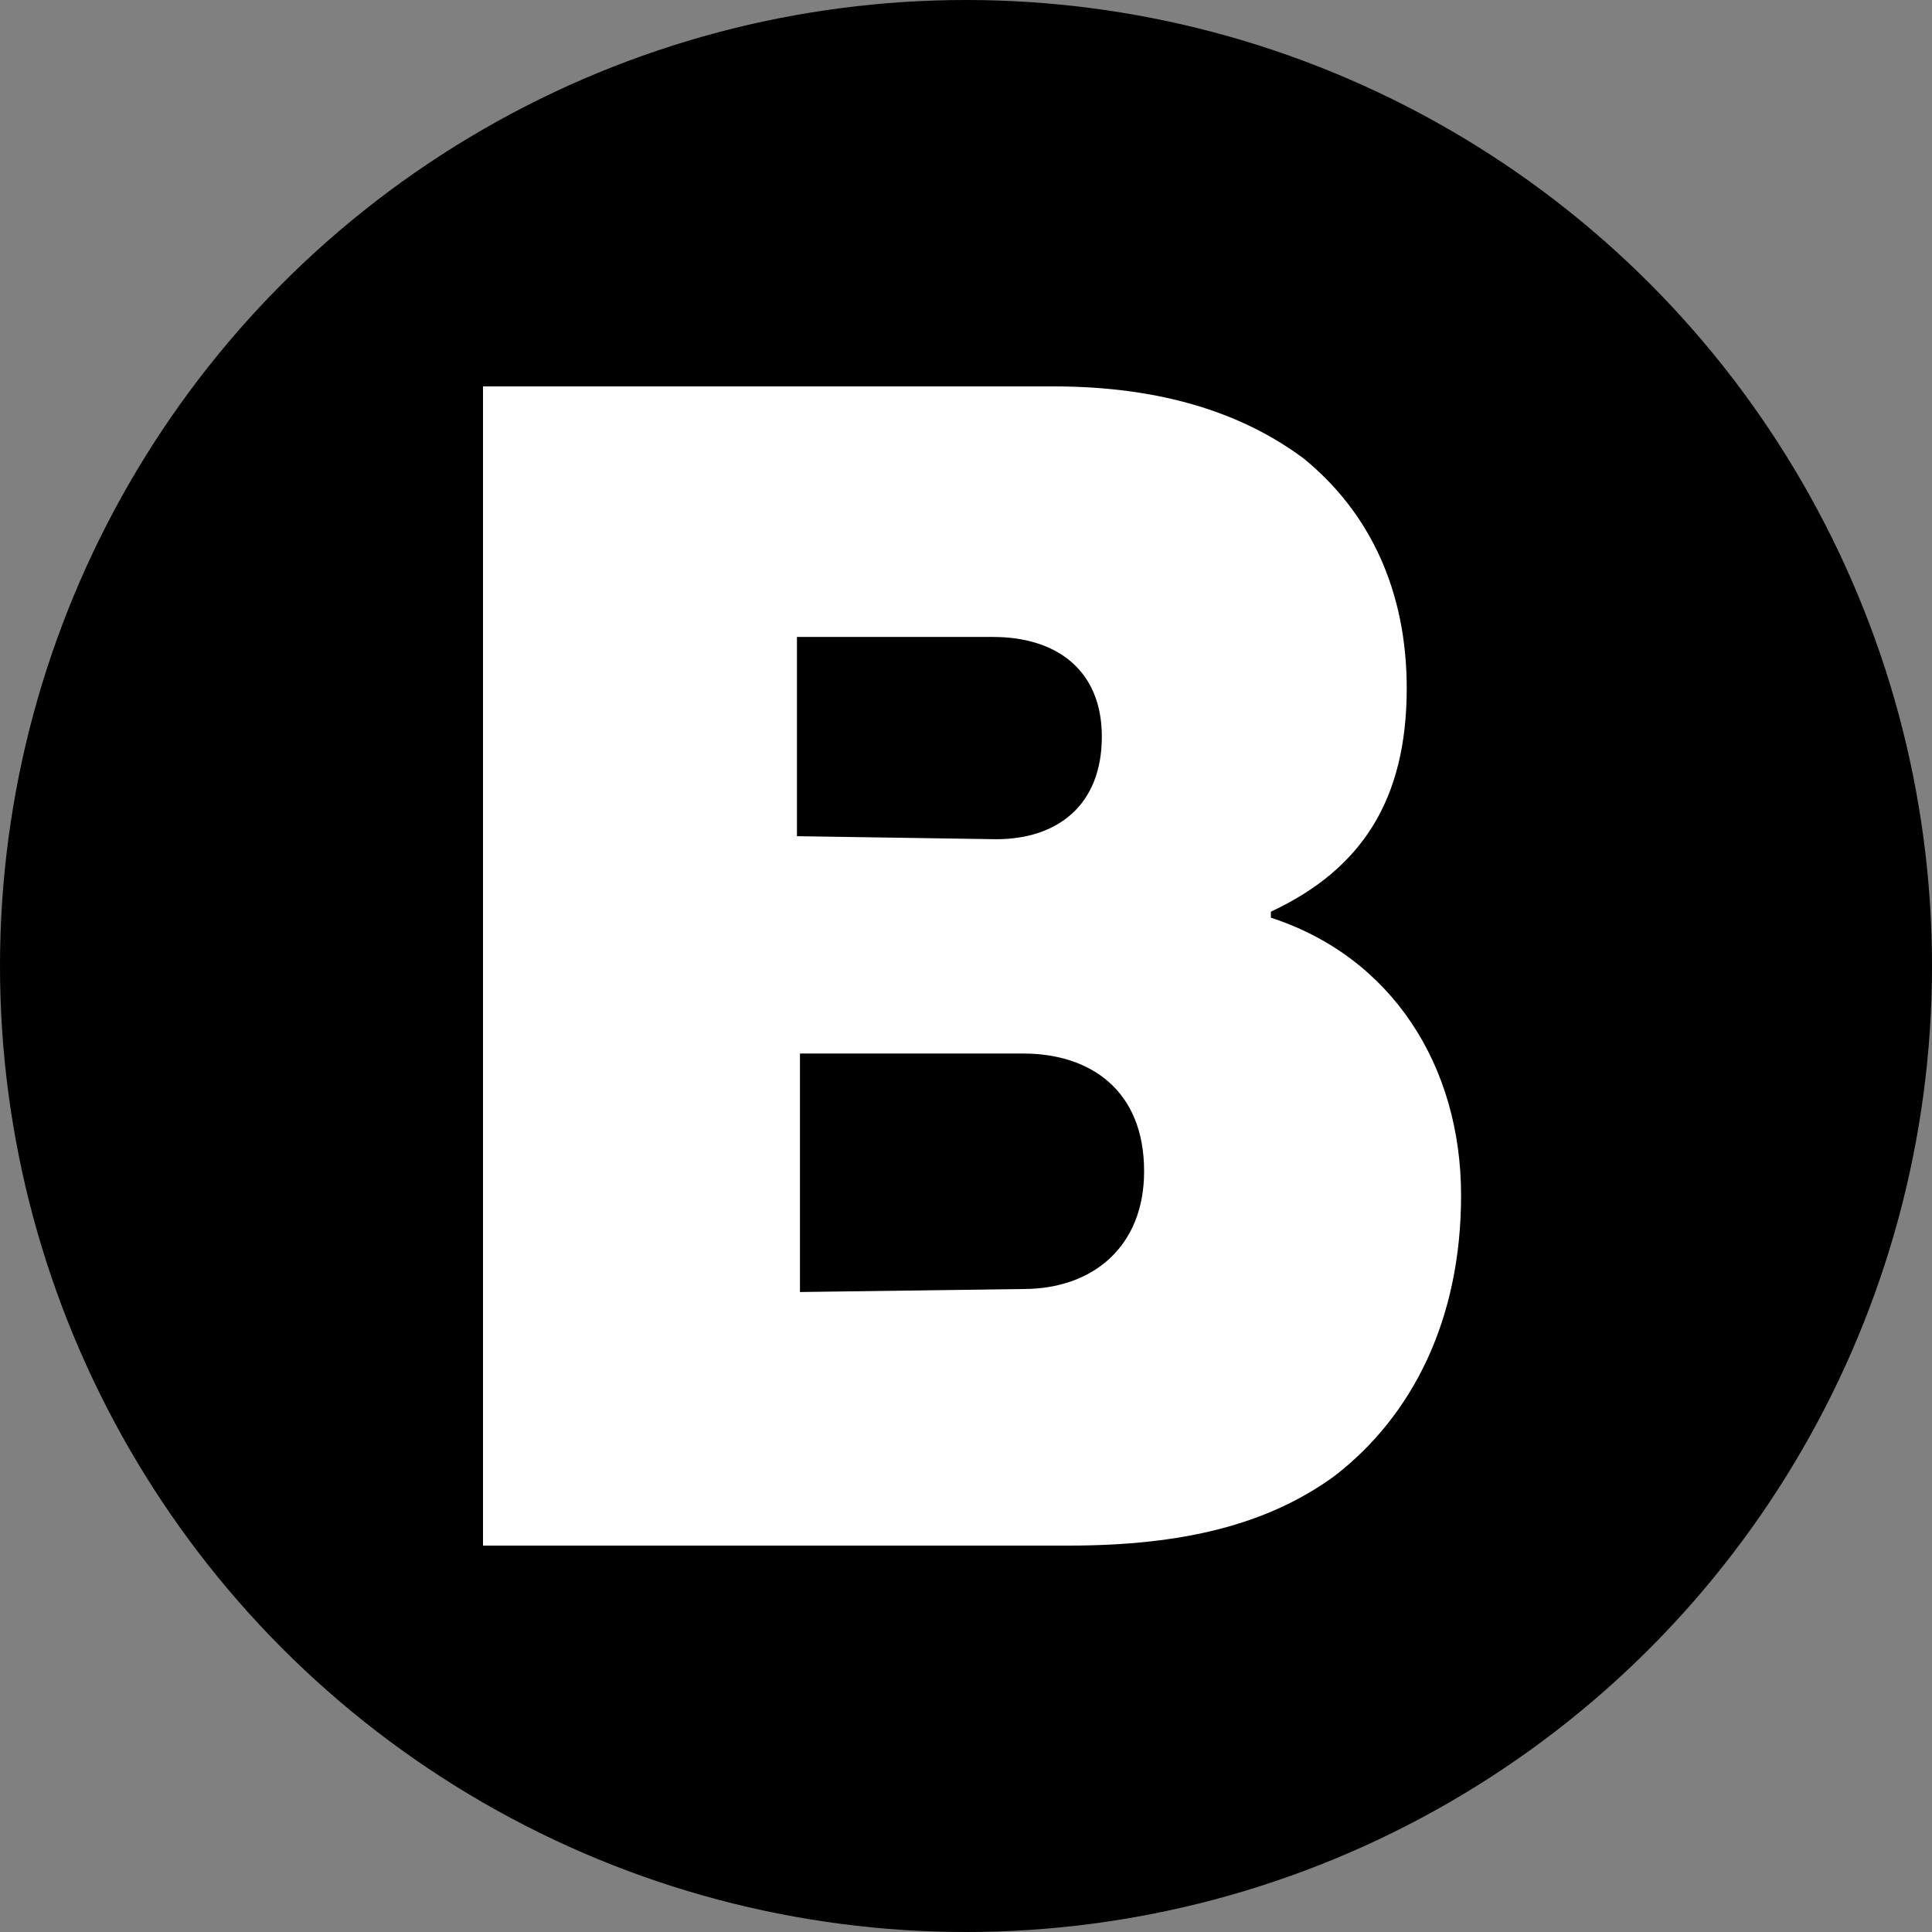
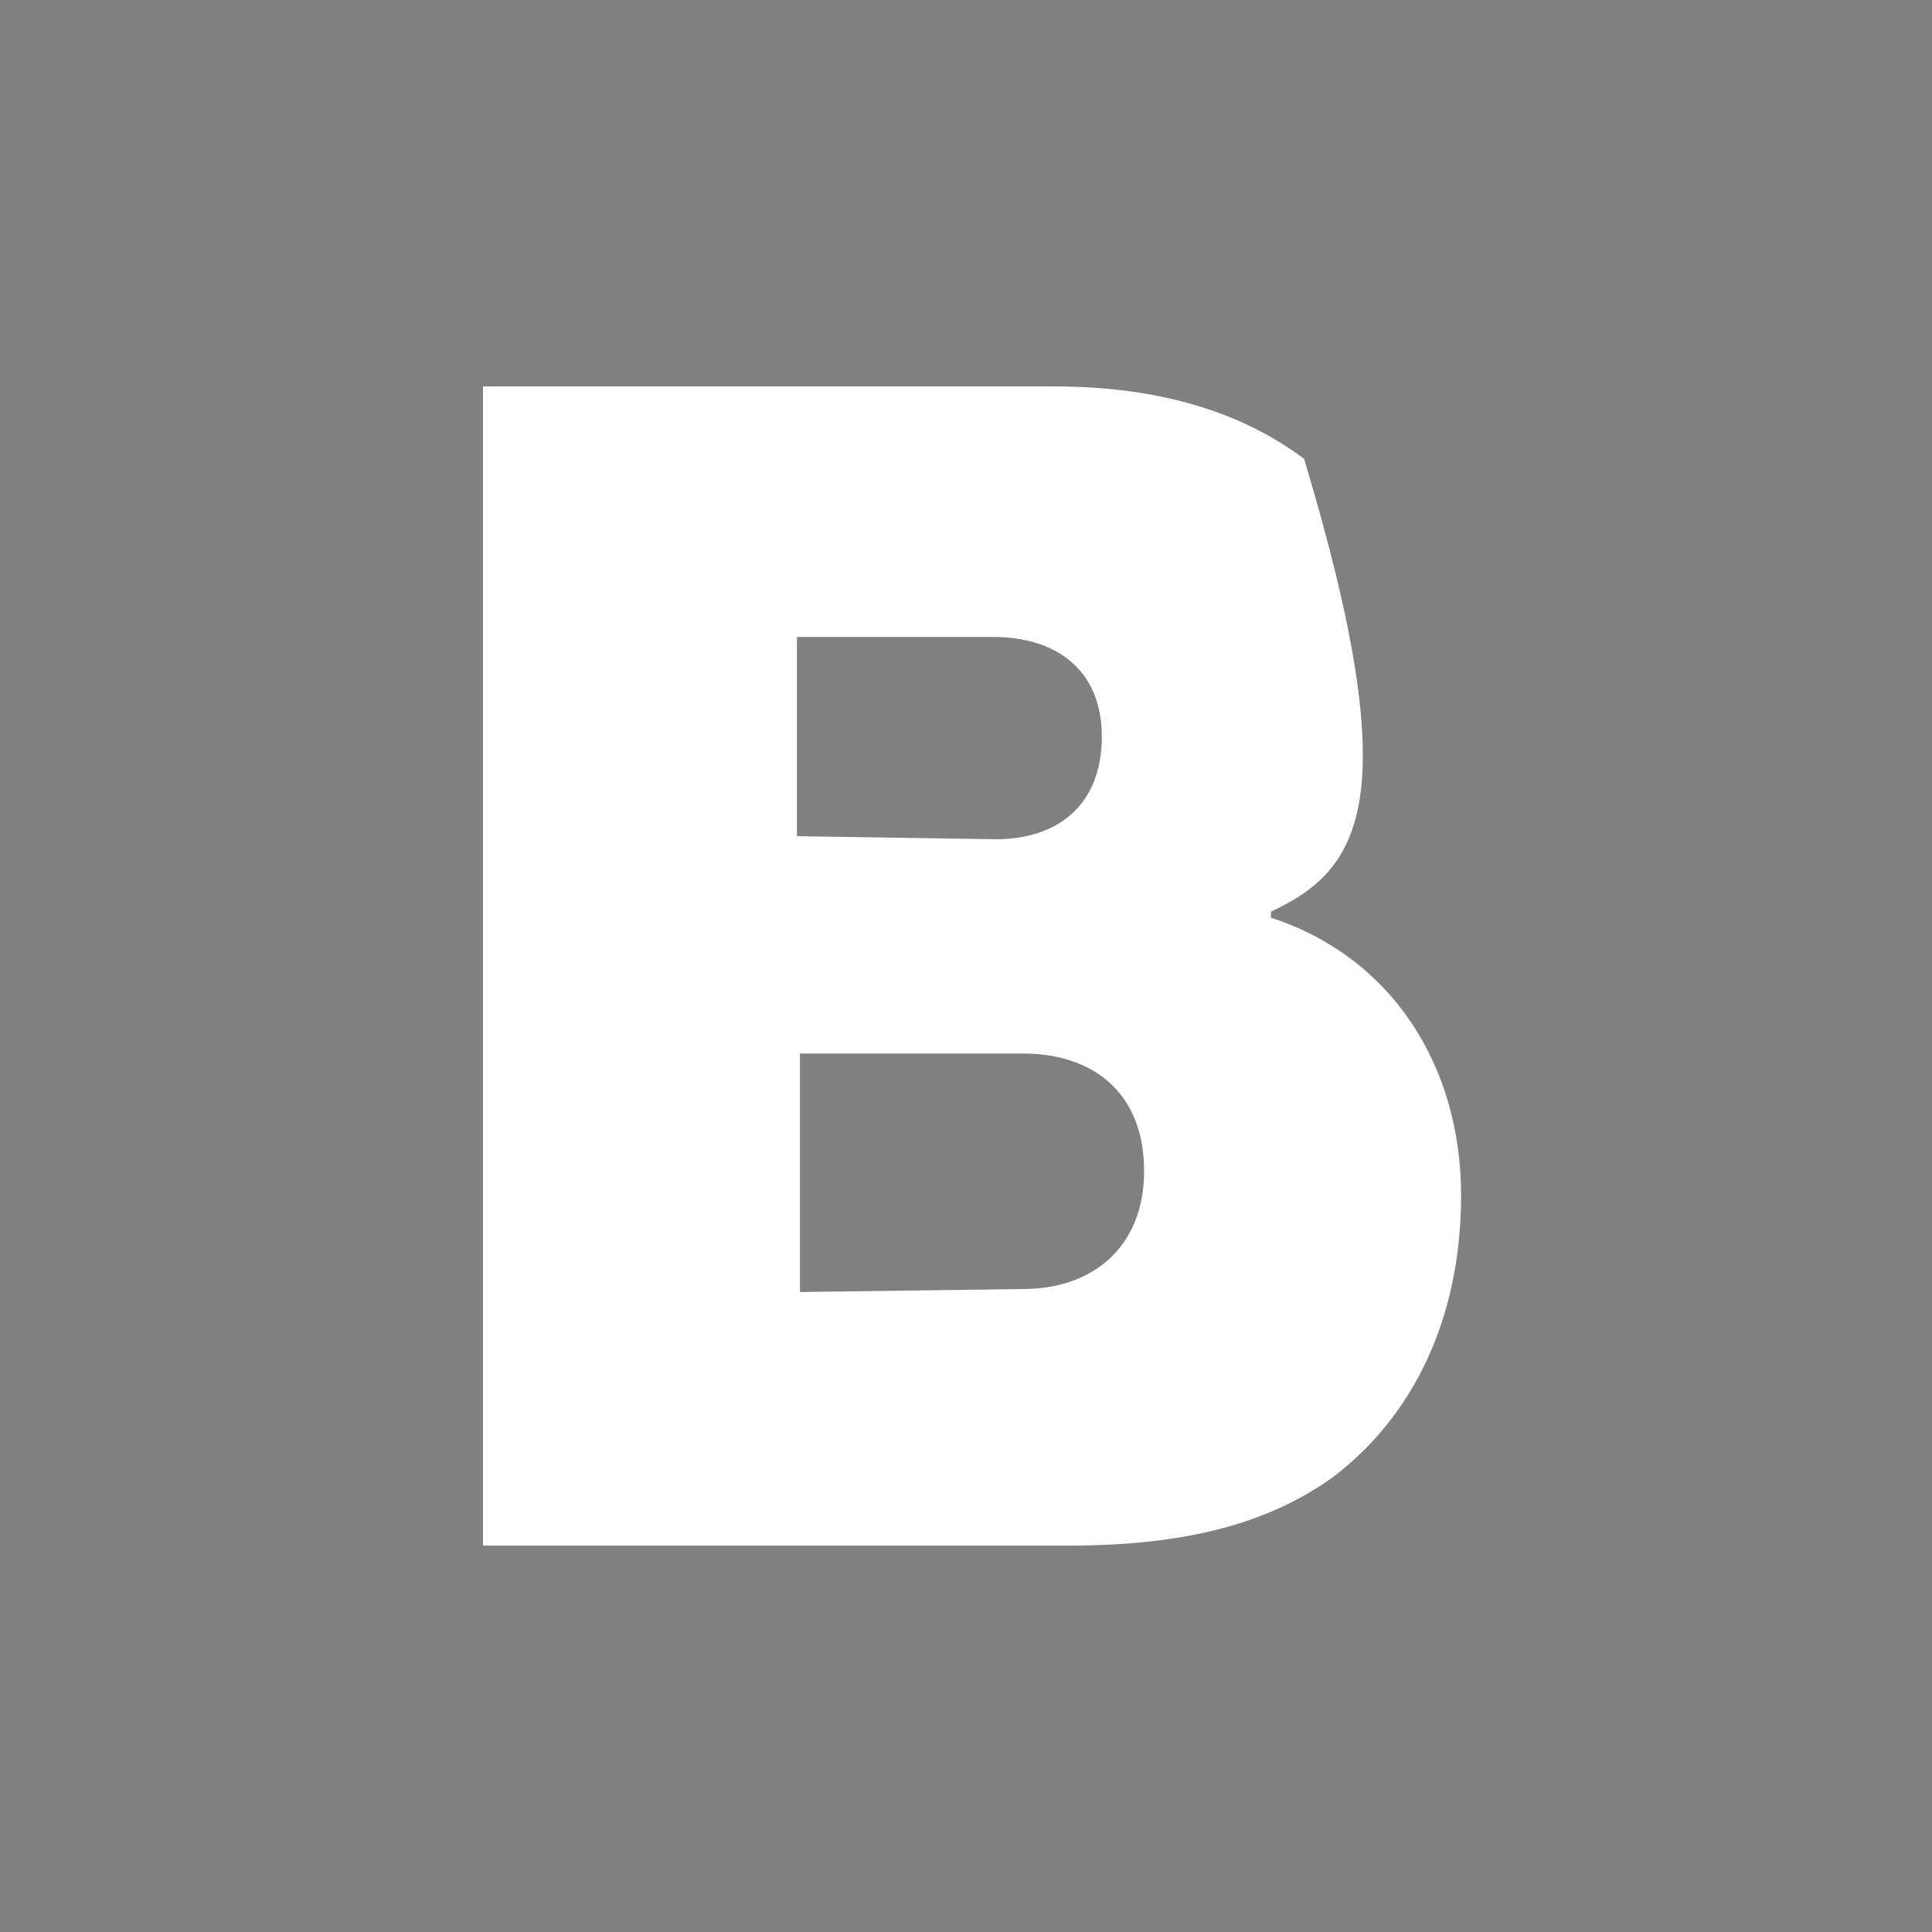
<svg xmlns="http://www.w3.org/2000/svg" width="100" height="100" viewBox="0 0 100 100" fill="none">
  <rect x="0" y="0" width="100" height="100" fill="#808080" stroke="none" />
-   <circle cx="50" cy="50" r="50" fill="black" />
-   <path d="M25 20H54.531C60.156 20 64.375 21.406 67.5 23.75C70.938 26.562 72.812 30.625 72.812 35.625C72.812 41.406 70.469 45 65.781 47.188V47.5C72.031 49.531 75.625 55.156 75.625 61.875C75.625 68.281 73.125 73.281 69.062 76.406C65.625 78.906 61.25 80 55.312 80H25V20ZM51.562 43.438C54.688 43.438 57.031 41.719 57.031 38.125C57.031 34.688 54.688 32.969 51.406 32.969H41.25V43.281L51.562 43.438ZM52.969 66.719C56.562 66.719 59.219 64.531 59.219 60.625C59.219 56.406 56.406 54.531 52.969 54.531H41.406V66.875L52.969 66.719Z" fill="white" />
+   <path d="M25 20H54.531C60.156 20 64.375 21.406 67.5 23.75C72.812 41.406 70.469 45 65.781 47.188V47.5C72.031 49.531 75.625 55.156 75.625 61.875C75.625 68.281 73.125 73.281 69.062 76.406C65.625 78.906 61.25 80 55.312 80H25V20ZM51.562 43.438C54.688 43.438 57.031 41.719 57.031 38.125C57.031 34.688 54.688 32.969 51.406 32.969H41.25V43.281L51.562 43.438ZM52.969 66.719C56.562 66.719 59.219 64.531 59.219 60.625C59.219 56.406 56.406 54.531 52.969 54.531H41.406V66.875L52.969 66.719Z" fill="white" />
</svg>